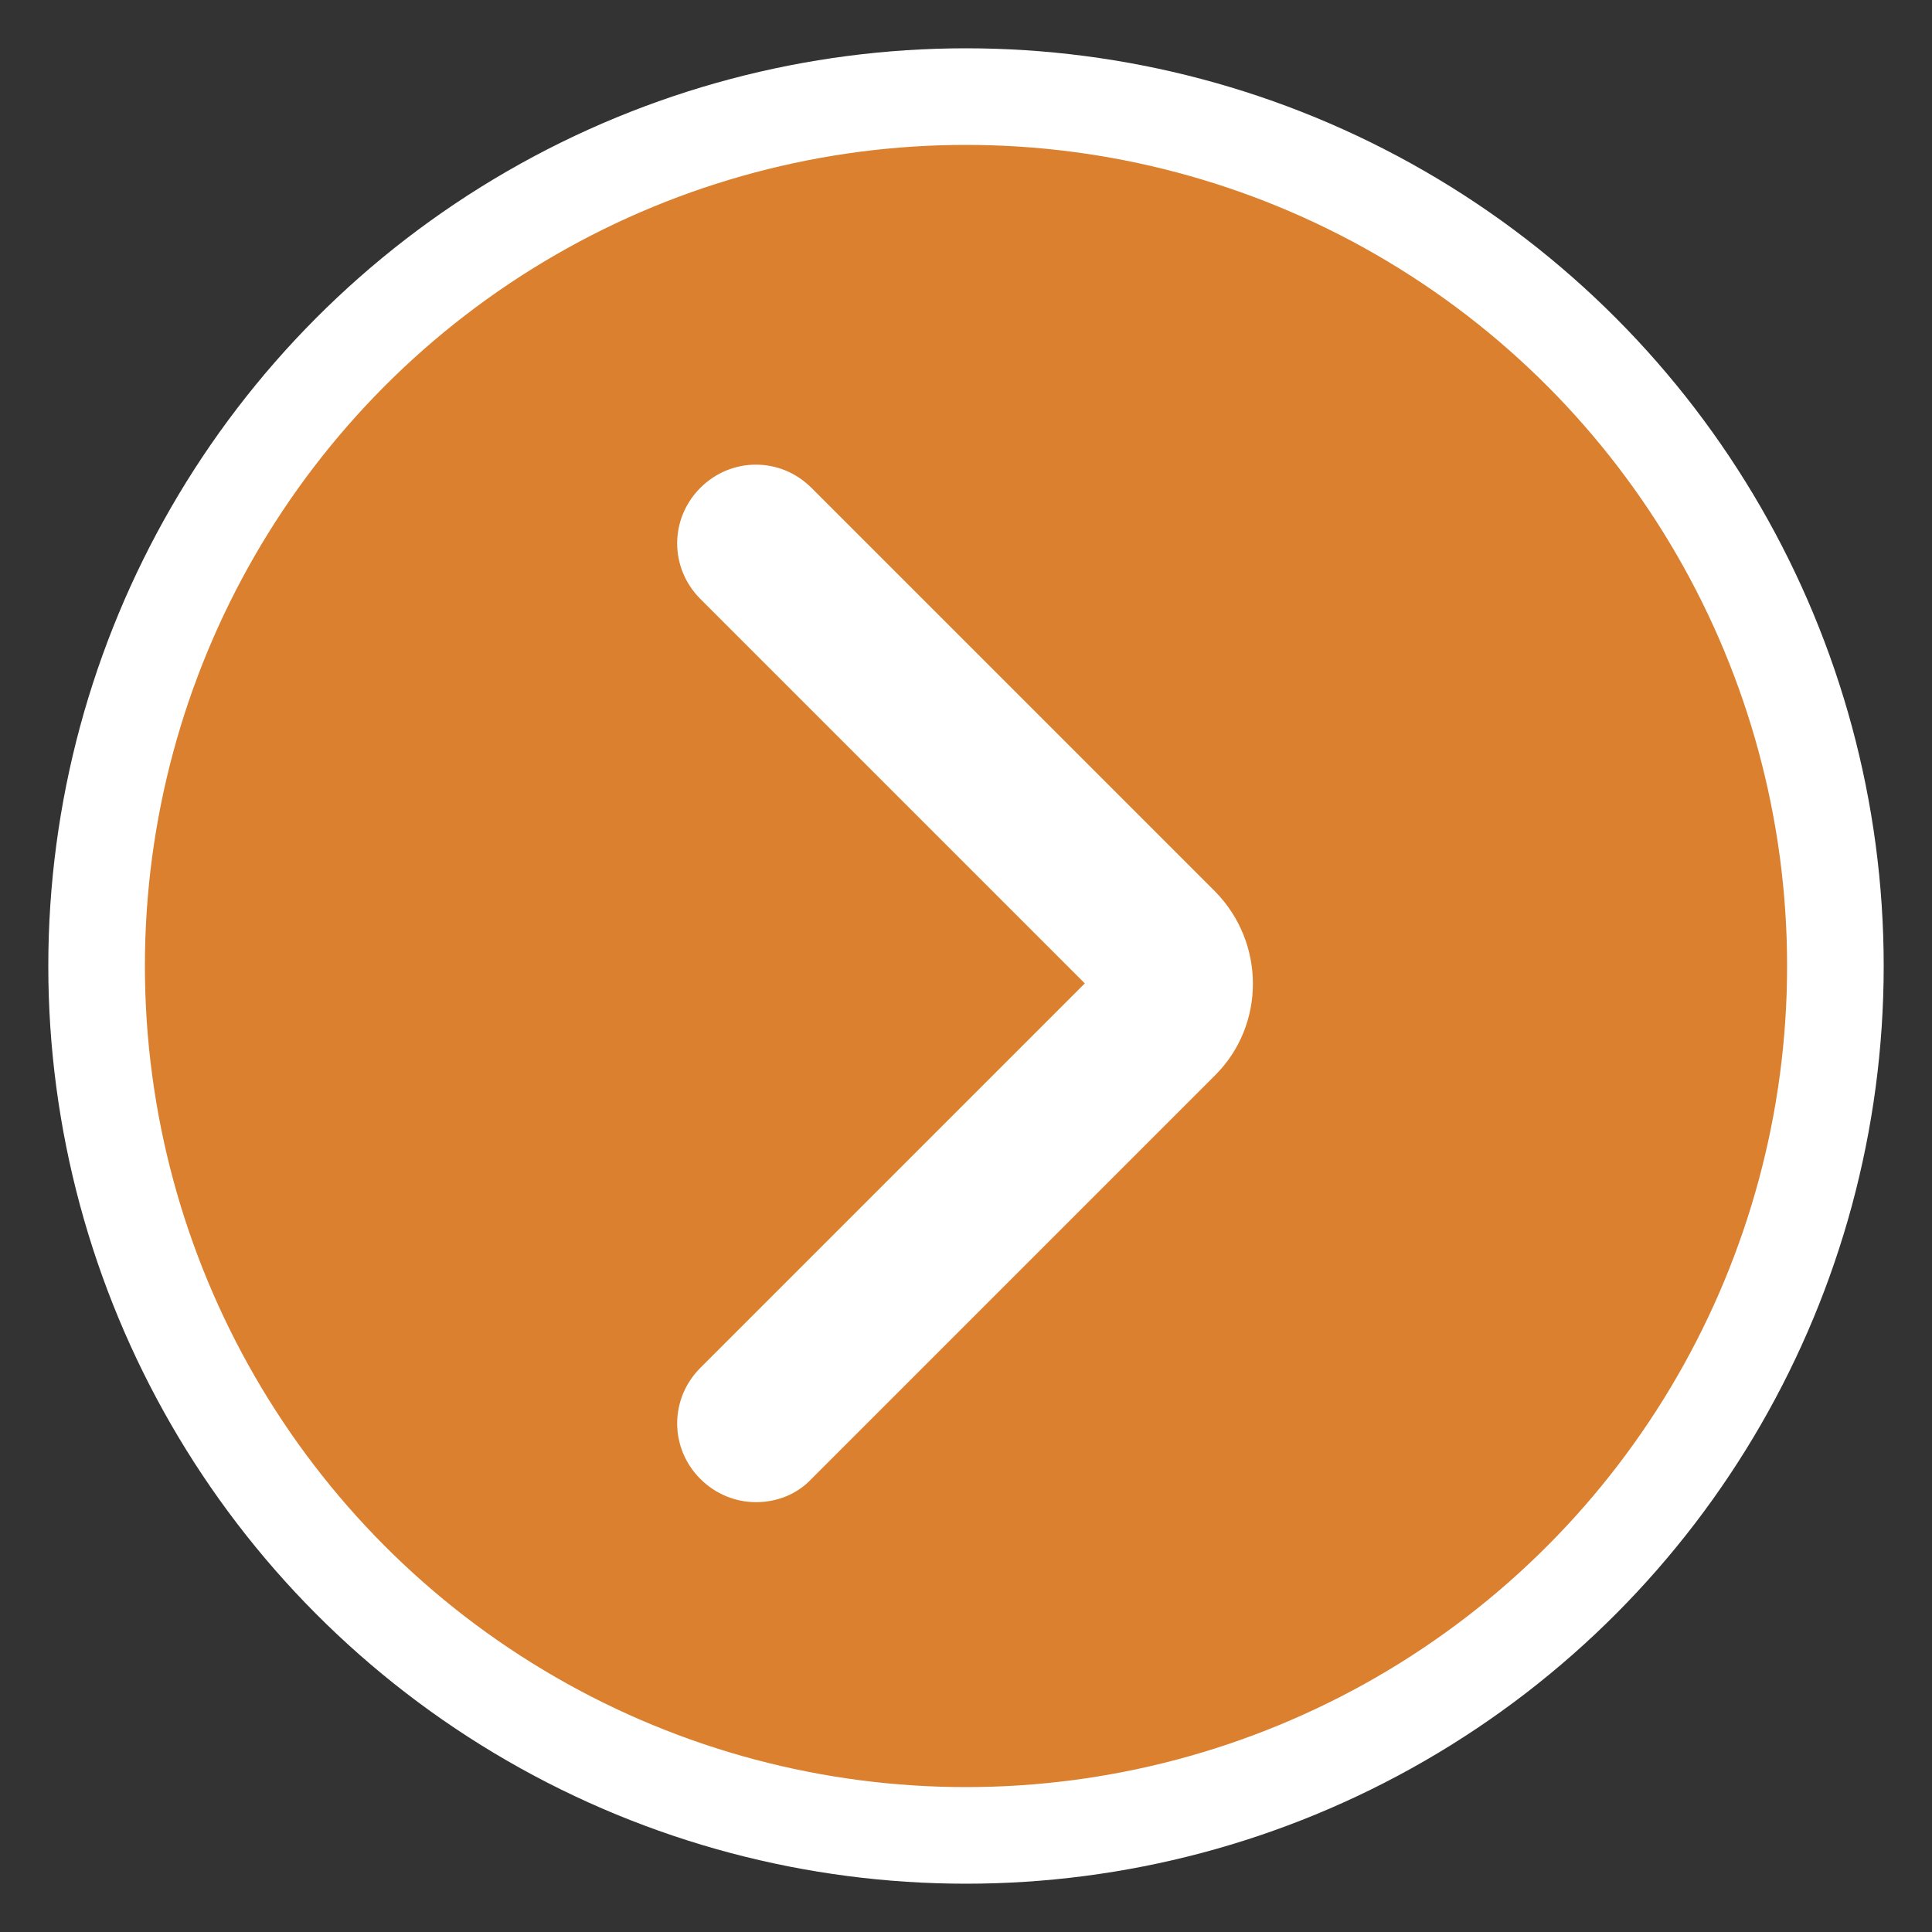
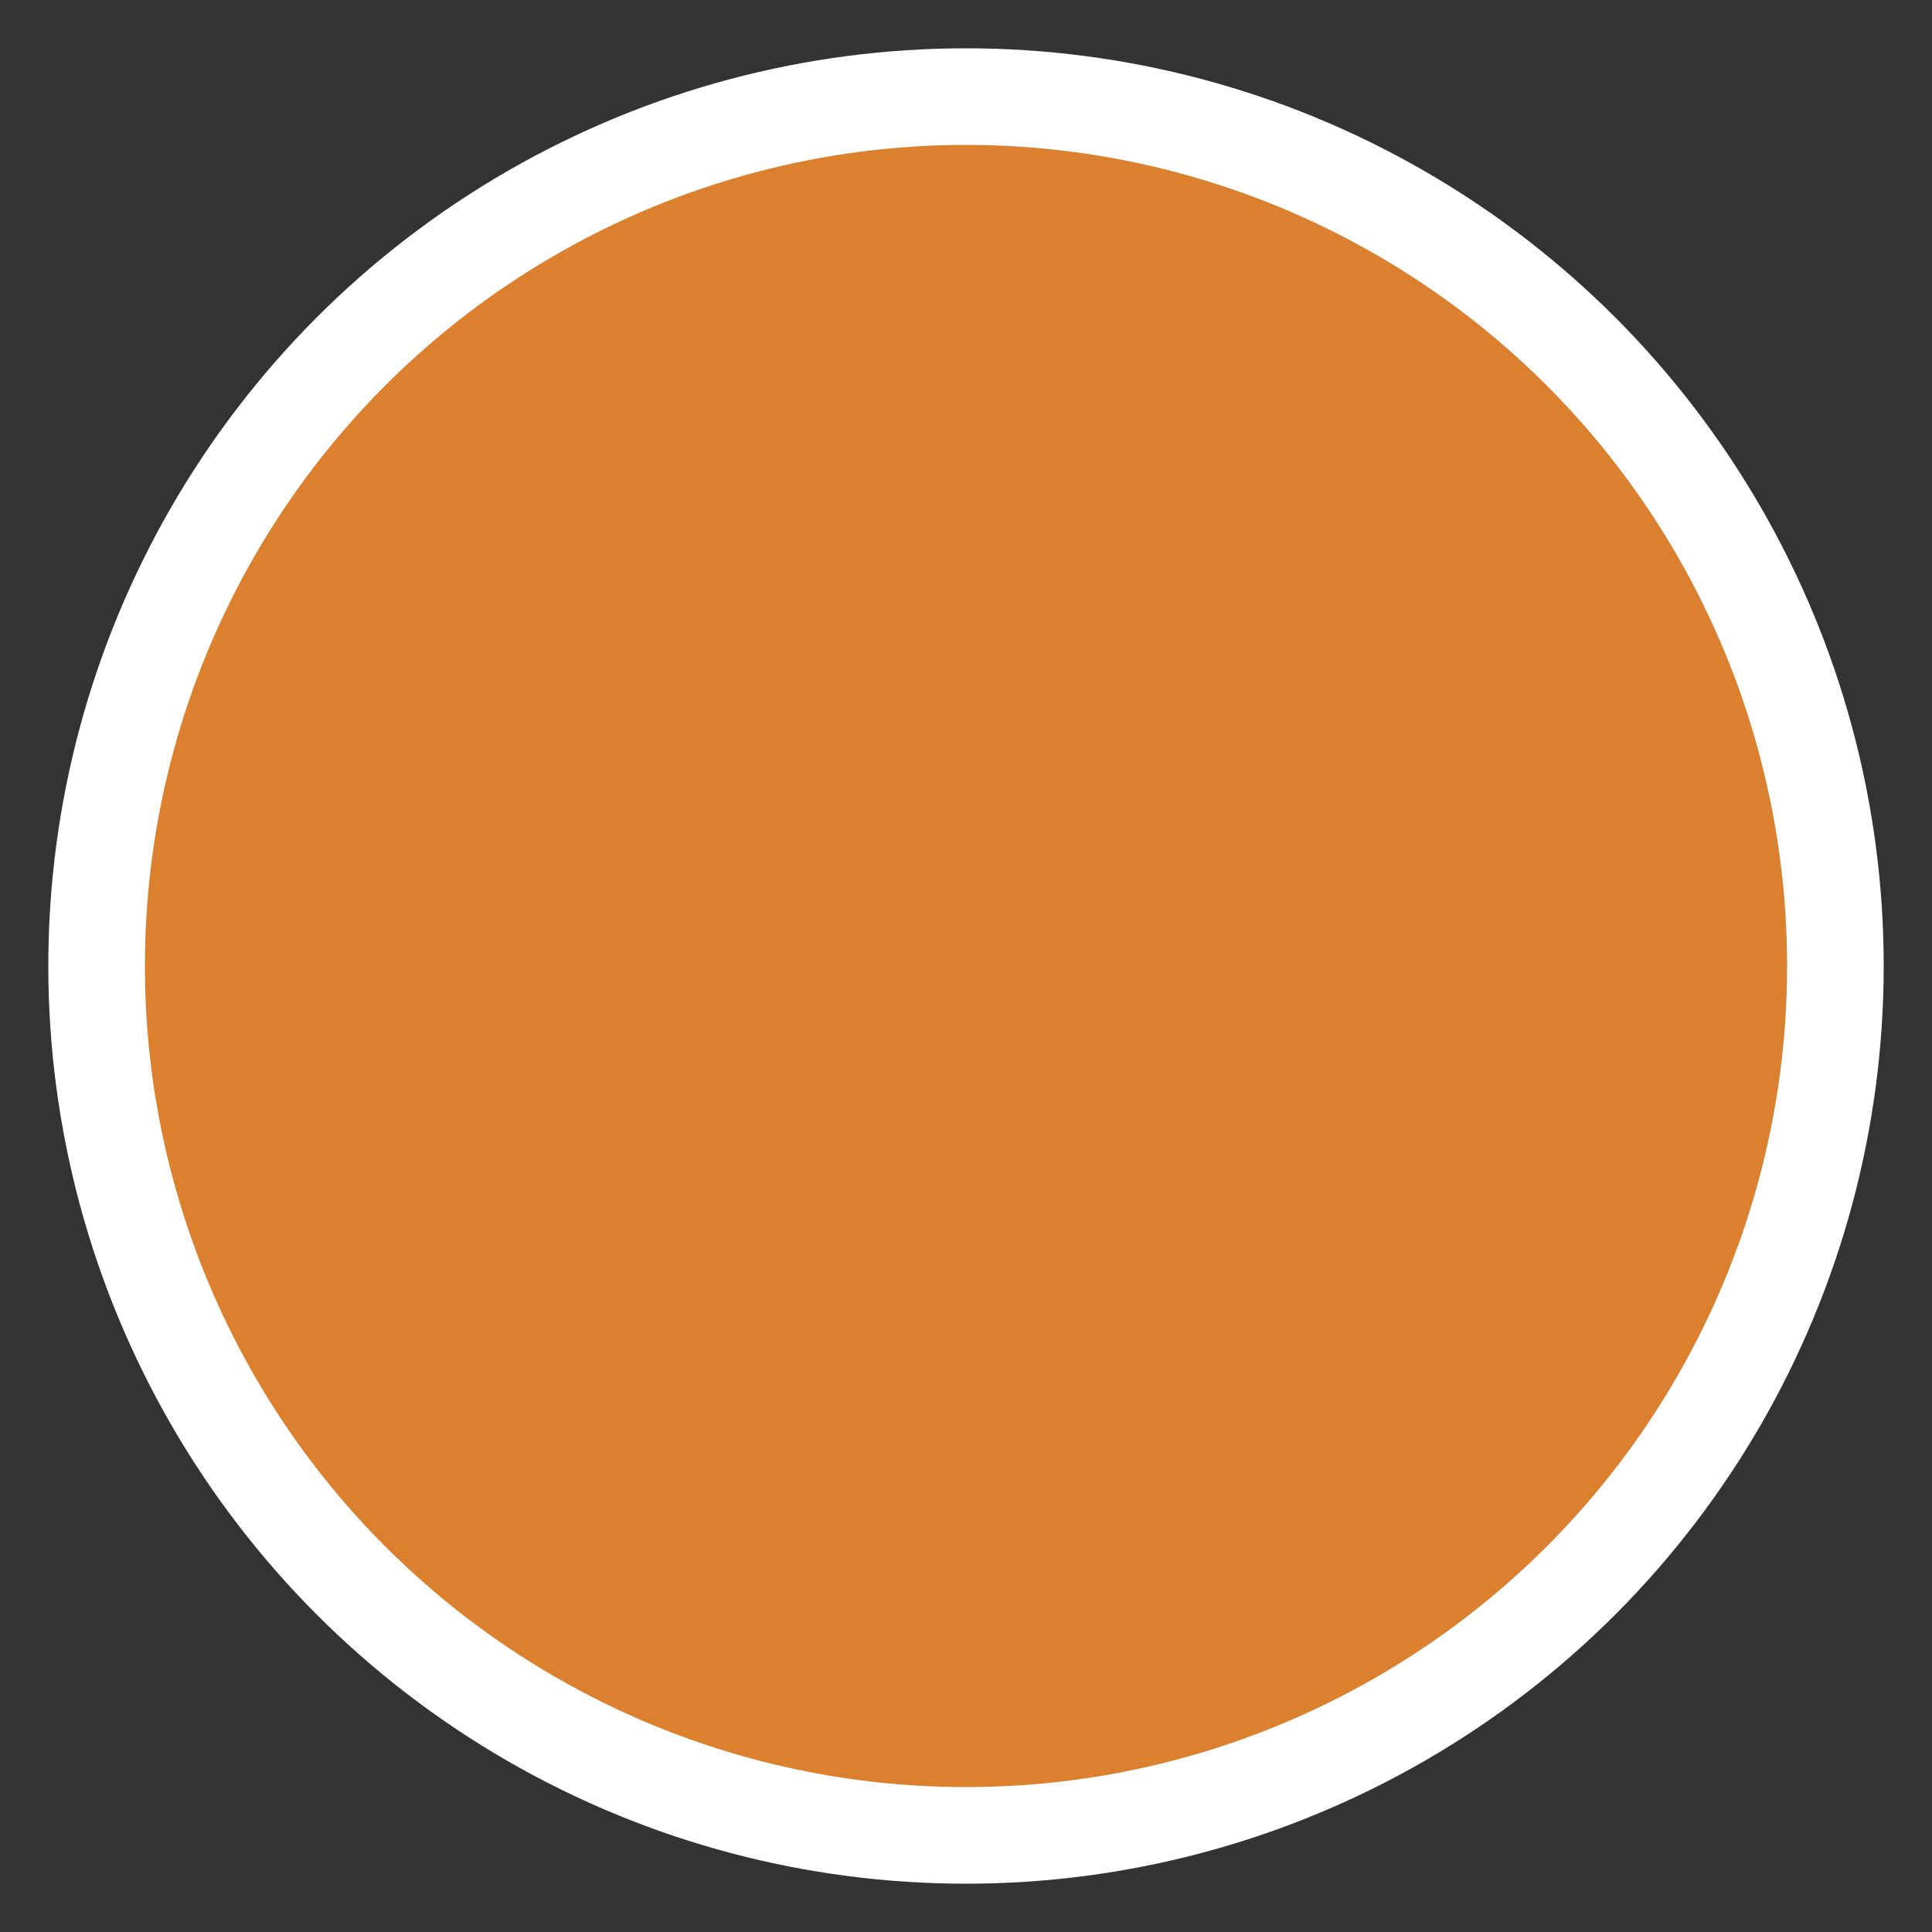
<svg xmlns="http://www.w3.org/2000/svg" viewBox="0 0 20 20">
  <rect x="0" y="0" width="20" height="20" fill="#333333" stroke="none" />
  <defs>
    <style>.d{fill:#fff;}.e{fill:#db802e;stroke:#fff;stroke-miterlimit:10;}</style>
  </defs>
  <g id="a">
    <g>
      <circle class="e" cx="10" cy="10" r="9" />
-       <path class="d" d="M7.83,15.55c.21,0,.42-.08,.57-.24l4.18-4.18c.52-.52,.52-1.37,0-1.9l-4.18-4.18c-.32-.32-.83-.32-1.15,0-.32,.32-.32,.83,0,1.15l3.98,3.98-3.98,3.98c-.32,.32-.32,.83,0,1.15,.16,.16,.37,.24,.57,.24Z" />
    </g>
  </g>
  <g id="b" />
  <g id="c" />
</svg>